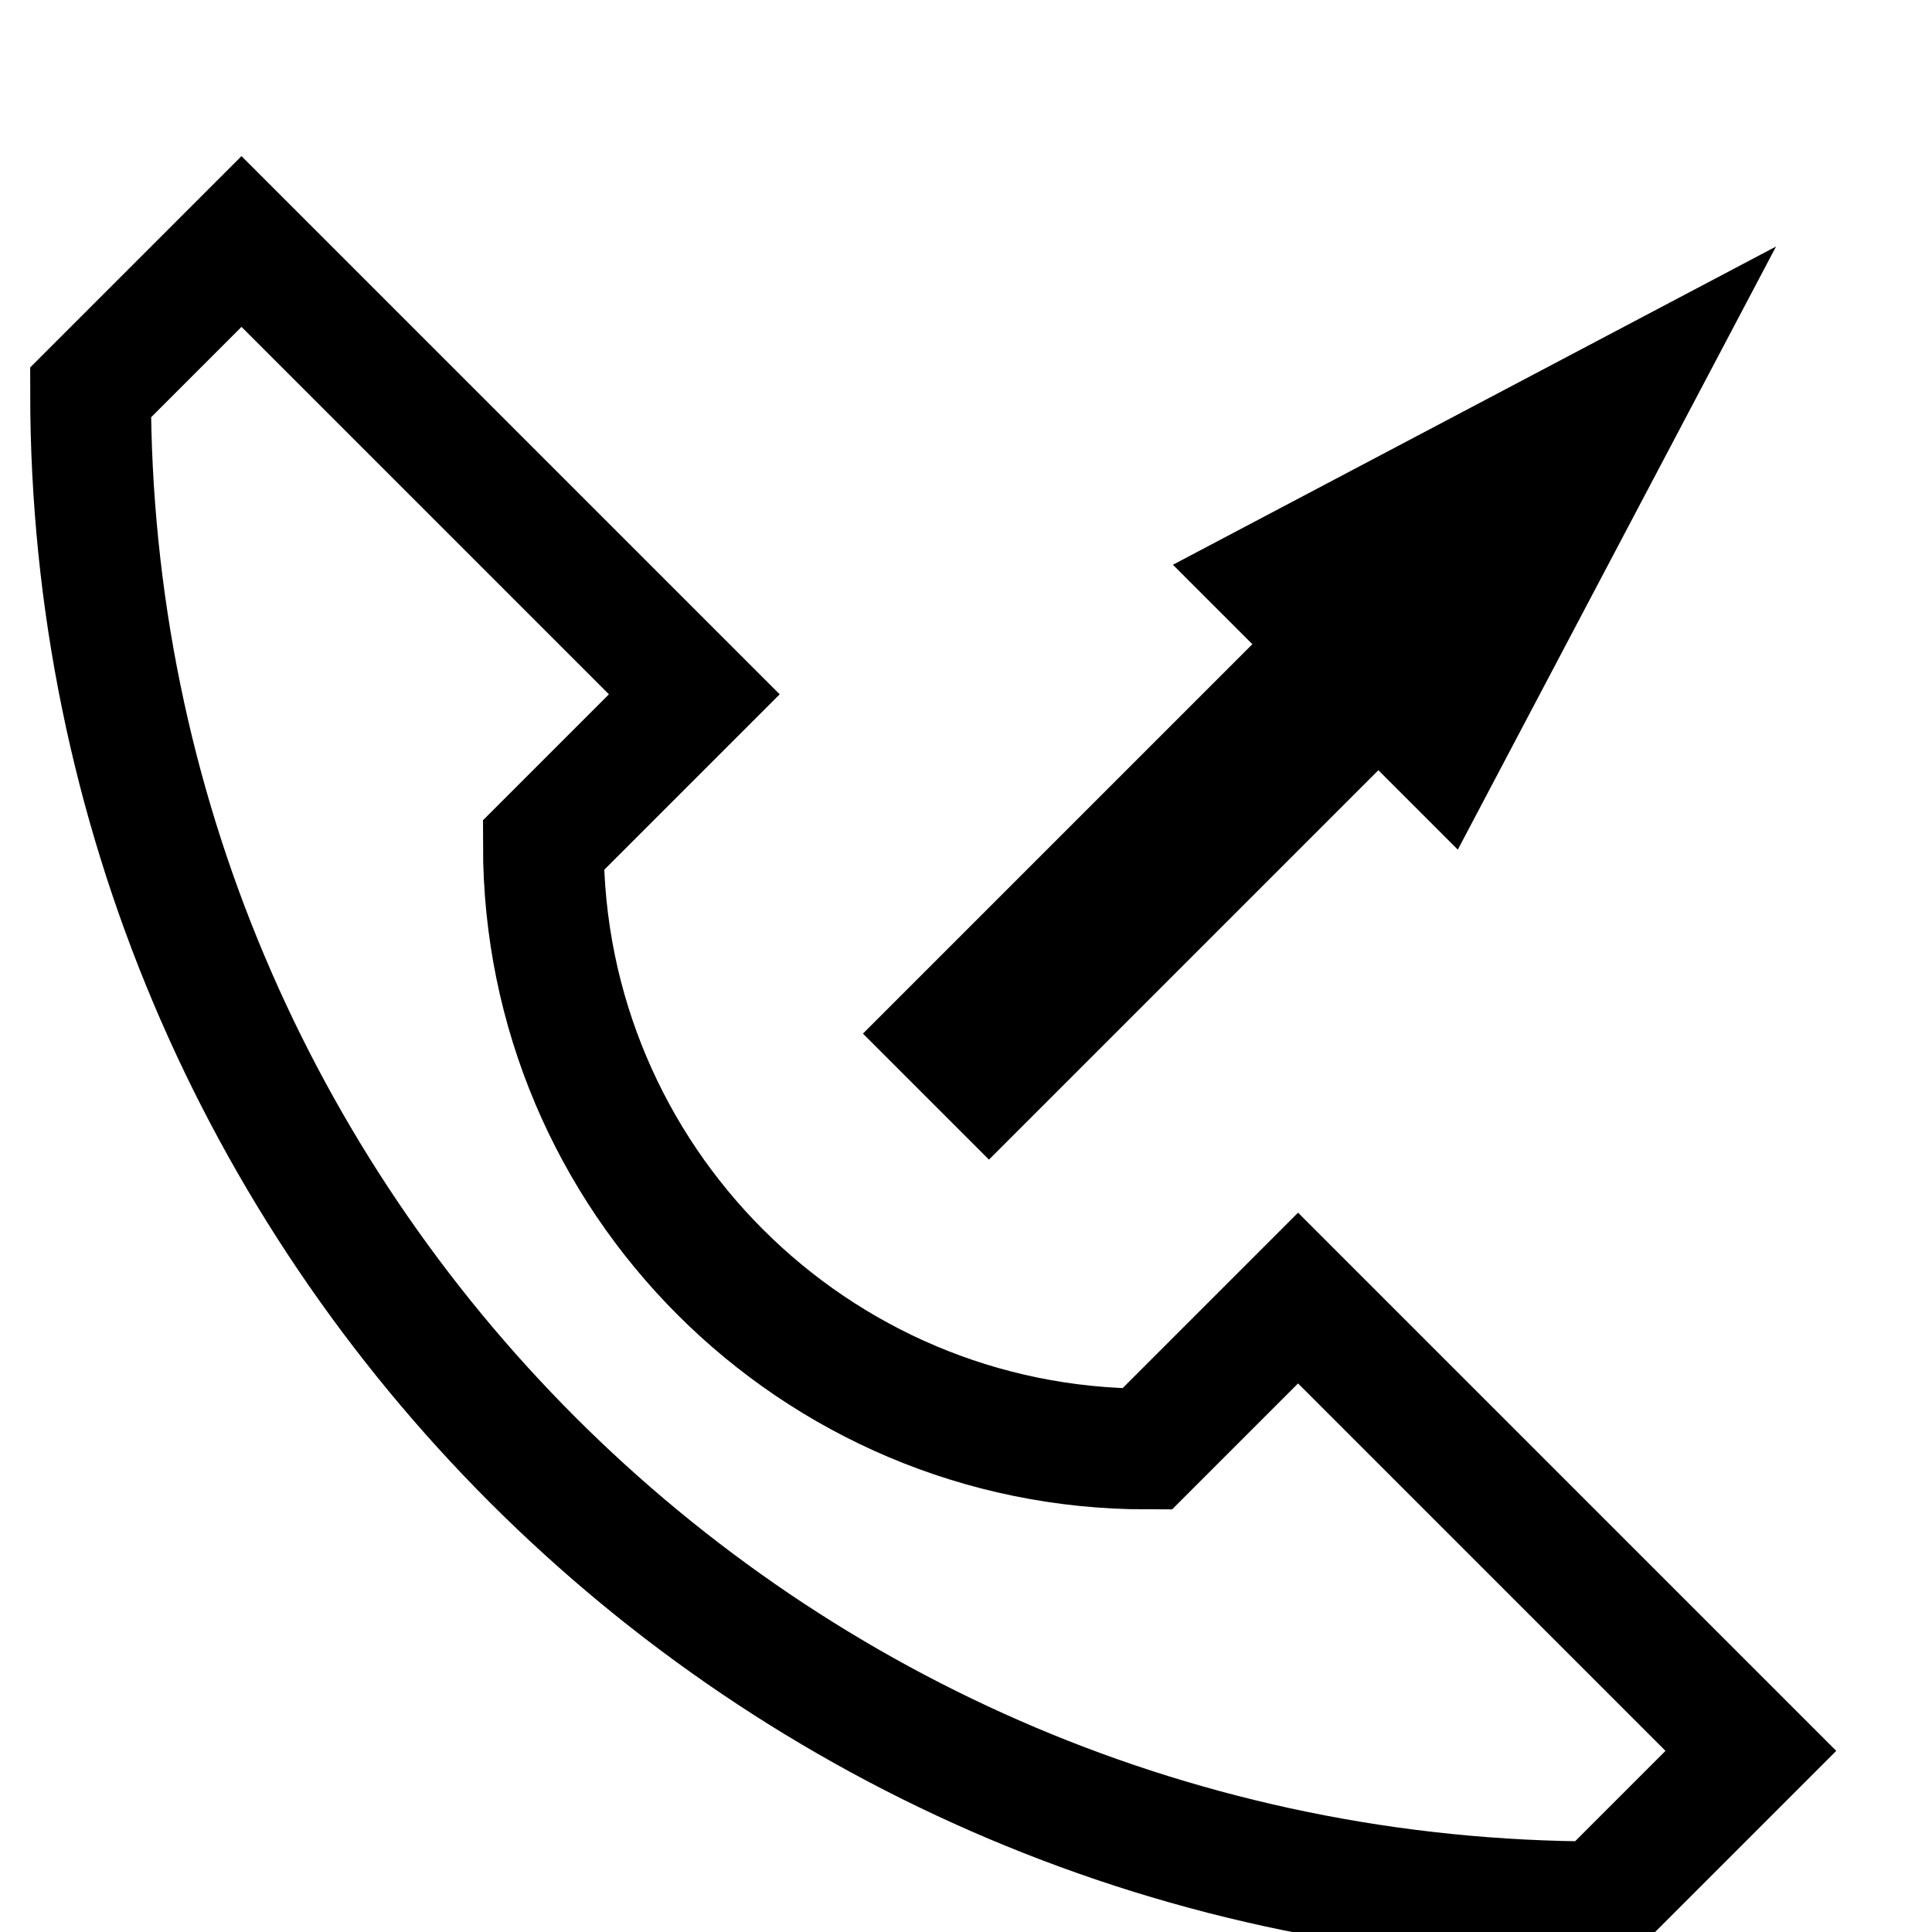
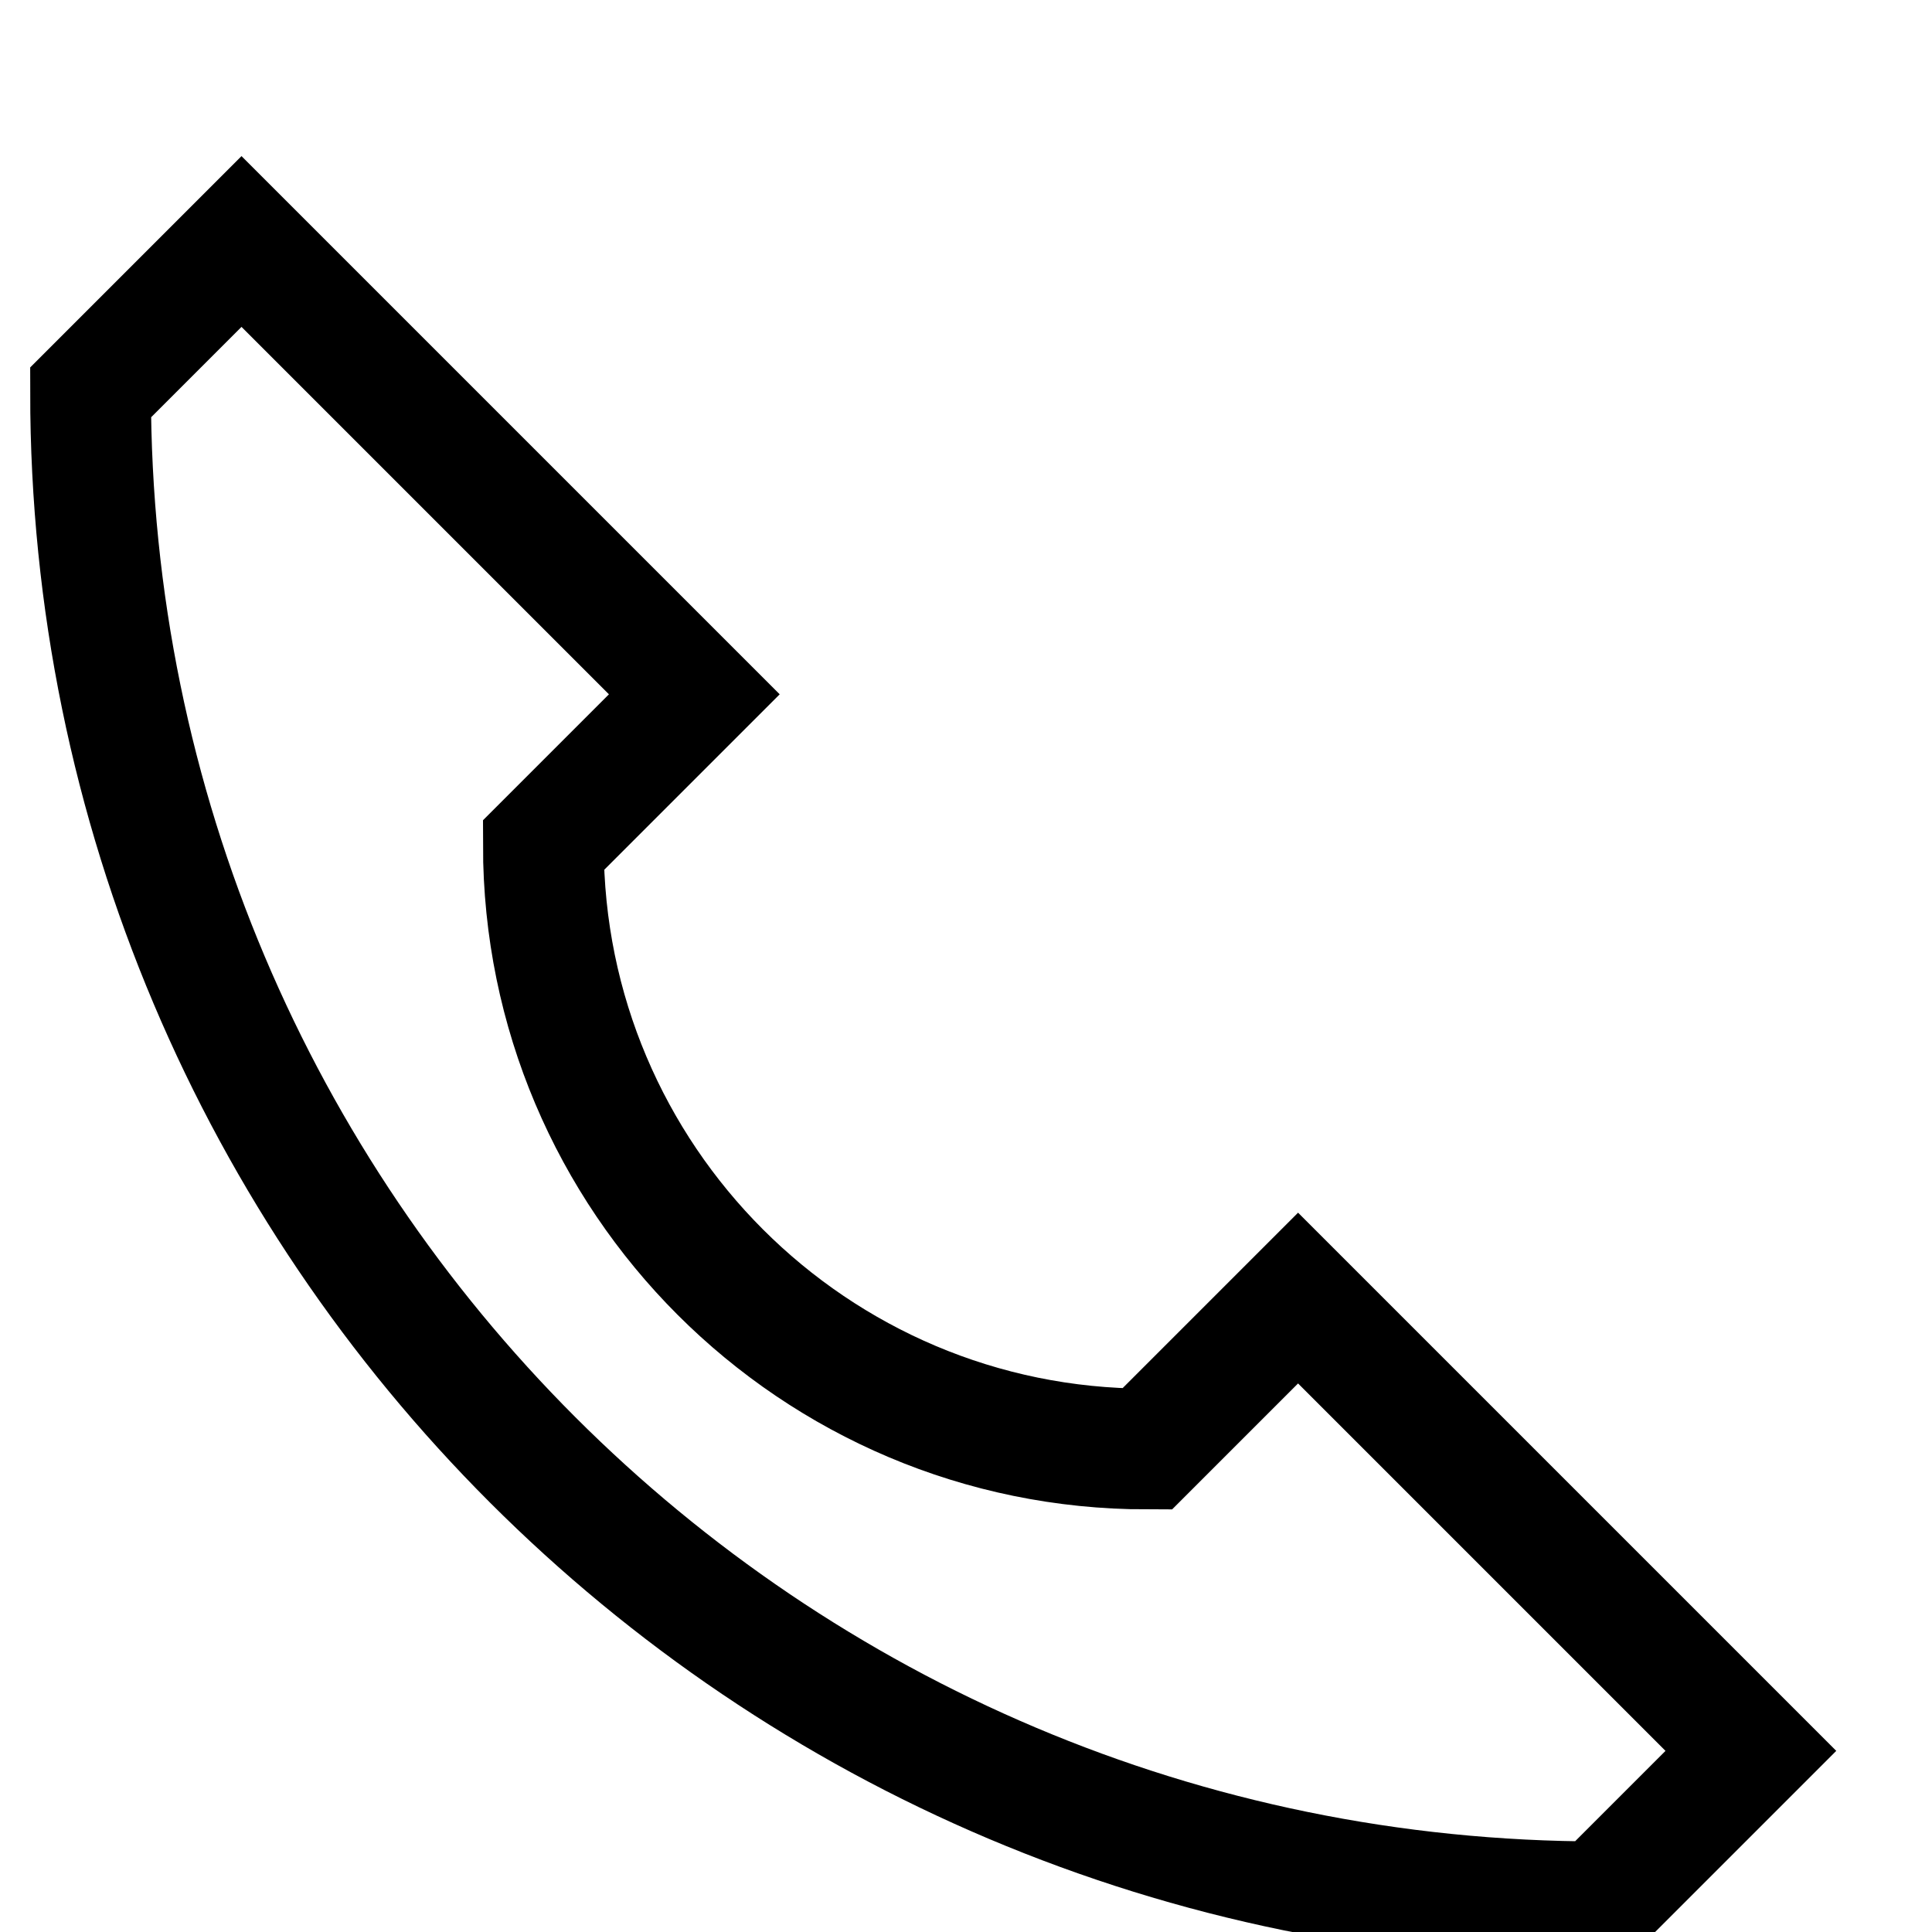
<svg xmlns="http://www.w3.org/2000/svg" width="32" height="32">
  <path fill="none" stroke="#000000" stroke-width="2" d="M 26.50,31.50            C 26.50,31.50 29.00,29.00 29.00,29.00              29.00,29.00 21.50,21.50 21.50,21.50              21.50,21.50 19.00,24.00 19.00,24.00              19.00,24.00 19.00,24.00 19.00,24.00              13.48,24.00 9.00,19.52 9.00,14.00              9.00,14.00 9.00,14.00 9.00,14.00              9.00,14.00 11.50,11.50 11.50,11.50              11.50,11.50 4.00,4.00 4.00,4.00              4.00,4.00 1.50,6.50 1.50,6.50              1.50,6.50 1.50,6.50 1.50,6.50              1.50,20.31 12.69,31.50 26.50,31.50              26.50,31.50 26.50,31.50 26.50,31.50 Z" />
-   <path fill="#000000" stroke="#000000" stroke-width="1" d="M 24.02,13.24            C 24.02,13.24 28.22,5.28 28.22,5.28              28.22,5.28 20.26,9.48 20.26,9.48              20.26,9.48 21.45,10.67 21.45,10.67              21.45,10.67 15.00,17.12 15.00,17.12              15.00,17.12 16.38,18.50 16.38,18.50              16.38,18.50 22.83,12.05 22.83,12.05              22.83,12.05 24.02,13.24 24.02,13.24 Z" />
</svg>